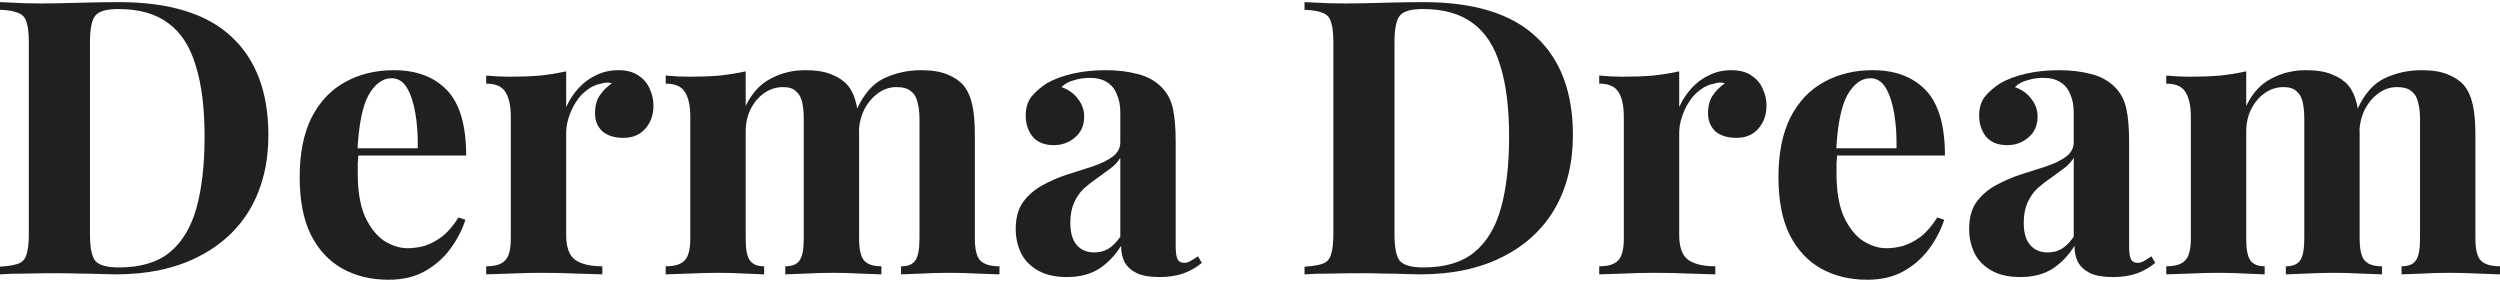
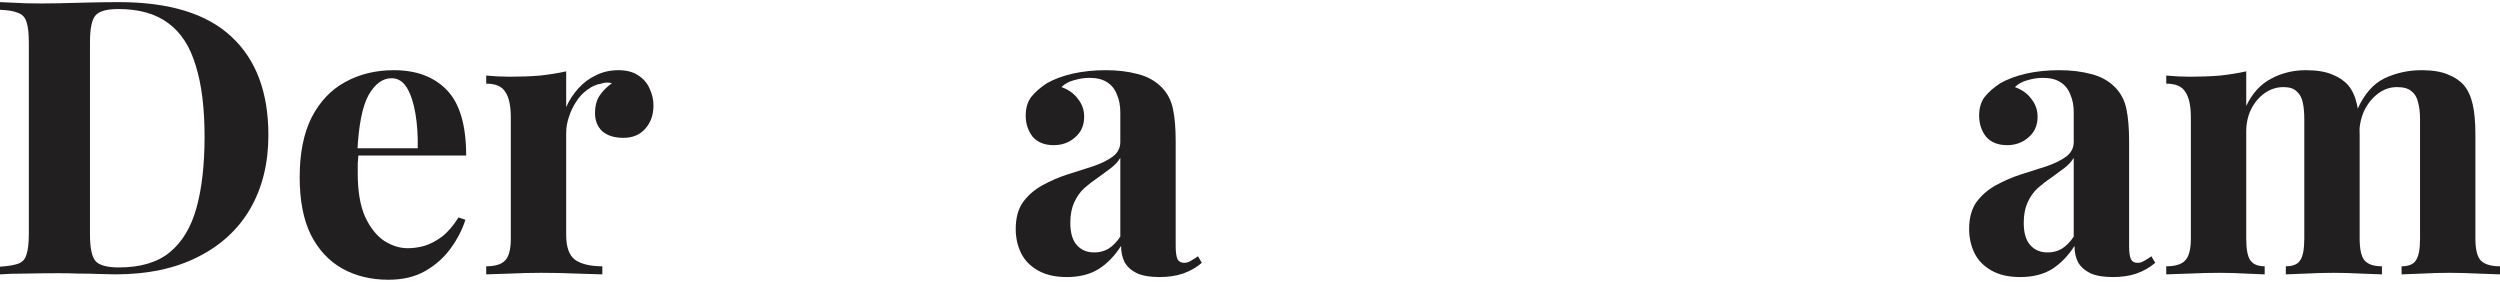
<svg xmlns="http://www.w3.org/2000/svg" fill="none" viewBox="0 0 204 23" height="23" width="204">
  <path fill="#221F20" d="M188.156 5.727C189.034 5.727 189.745 5.842 190.289 6.072C190.833 6.281 191.272 6.574 191.607 6.95C191.942 7.348 192.182 7.871 192.329 8.519C192.475 9.147 192.548 9.983 192.548 11.029V19.47C192.548 20.348 192.684 20.945 192.956 21.258C193.228 21.572 193.699 21.729 194.368 21.729V22.388C193.992 22.367 193.416 22.346 192.642 22.325C191.889 22.283 191.147 22.262 190.415 22.262C189.662 22.262 188.919 22.283 188.187 22.325C187.455 22.346 186.9 22.367 186.524 22.388V21.729C187.089 21.729 187.476 21.572 187.685 21.258C187.915 20.945 188.03 20.348 188.03 19.47V9.711C188.03 9.189 187.988 8.739 187.905 8.362C187.821 7.965 187.654 7.661 187.402 7.452C187.172 7.222 186.817 7.107 186.336 7.107C185.792 7.107 185.29 7.264 184.83 7.578C184.369 7.892 183.993 8.331 183.7 8.896C183.428 9.44 183.292 10.057 183.292 10.747V19.47C183.292 20.348 183.407 20.945 183.637 21.258C183.867 21.572 184.254 21.729 184.798 21.729V22.388C184.463 22.367 183.941 22.346 183.229 22.325C182.539 22.283 181.828 22.262 181.096 22.262C180.301 22.262 179.485 22.283 178.648 22.325C177.812 22.346 177.184 22.367 176.766 22.388V21.729C177.498 21.729 178.01 21.572 178.303 21.258C178.617 20.945 178.774 20.348 178.774 19.47V9.586C178.774 8.645 178.627 7.954 178.334 7.515C178.063 7.055 177.54 6.825 176.766 6.825V6.166C177.435 6.229 178.083 6.26 178.711 6.26C179.59 6.26 180.405 6.229 181.158 6.166C181.932 6.082 182.644 5.967 183.292 5.821V8.645C183.794 7.599 184.474 6.856 185.332 6.417C186.189 5.957 187.131 5.727 188.156 5.727ZM197.6 5.727C198.479 5.727 199.19 5.842 199.734 6.072C200.278 6.281 200.717 6.574 201.052 6.95C201.386 7.348 201.627 7.871 201.773 8.519C201.92 9.147 201.993 9.983 201.993 11.029V19.47C201.993 20.348 202.139 20.945 202.432 21.258C202.746 21.572 203.269 21.729 204.001 21.729V22.388C203.604 22.367 203.007 22.346 202.213 22.325C201.418 22.283 200.633 22.262 199.859 22.262C199.106 22.262 198.364 22.283 197.631 22.325C196.899 22.346 196.345 22.367 195.968 22.388V21.729C196.533 21.729 196.92 21.572 197.129 21.258C197.36 20.945 197.475 20.348 197.475 19.47V9.711C197.475 9.189 197.422 8.739 197.318 8.362C197.234 7.965 197.056 7.661 196.784 7.452C196.533 7.222 196.136 7.107 195.592 7.107C195.048 7.107 194.546 7.274 194.086 7.609C193.626 7.944 193.249 8.394 192.956 8.958C192.684 9.523 192.538 10.151 192.517 10.841L192.36 8.927C192.925 7.672 193.667 6.825 194.588 6.385C195.529 5.946 196.533 5.727 197.6 5.727Z" />
  <path fill="#221F20" d="M164.855 22.608C163.913 22.608 163.129 22.43 162.502 22.074C161.874 21.718 161.414 21.248 161.121 20.662C160.828 20.055 160.682 19.397 160.682 18.685C160.682 17.786 160.88 17.054 161.278 16.489C161.696 15.924 162.23 15.464 162.878 15.108C163.527 14.753 164.206 14.46 164.918 14.23C165.65 14 166.34 13.78 166.988 13.571C167.658 13.341 168.191 13.079 168.589 12.786C169.007 12.473 169.216 12.075 169.216 11.594V9.147C169.216 8.603 169.122 8.122 168.934 7.703C168.766 7.264 168.495 6.929 168.118 6.699C167.762 6.469 167.292 6.354 166.706 6.354C166.288 6.354 165.869 6.417 165.451 6.542C165.033 6.647 164.687 6.835 164.416 7.107C165.001 7.316 165.451 7.641 165.765 8.08C166.099 8.498 166.267 8.979 166.267 9.523C166.267 10.234 166.016 10.799 165.514 11.218C165.033 11.636 164.457 11.845 163.788 11.845C163.035 11.845 162.46 11.615 162.062 11.155C161.686 10.674 161.497 10.098 161.497 9.429C161.497 8.822 161.644 8.32 161.937 7.923C162.251 7.526 162.679 7.149 163.223 6.793C163.809 6.459 164.51 6.197 165.325 6.009C166.162 5.821 167.062 5.727 168.024 5.727C168.986 5.727 169.854 5.831 170.628 6.04C171.402 6.229 172.051 6.584 172.574 7.107C173.055 7.588 173.368 8.184 173.515 8.896C173.661 9.586 173.735 10.464 173.735 11.531V20.066C173.735 20.589 173.787 20.955 173.891 21.164C173.996 21.352 174.174 21.447 174.425 21.447C174.613 21.447 174.791 21.394 174.958 21.29C175.147 21.185 175.345 21.06 175.554 20.913L175.868 21.447C175.429 21.823 174.916 22.116 174.331 22.325C173.766 22.513 173.128 22.608 172.417 22.608C171.643 22.608 171.026 22.503 170.565 22.294C170.105 22.064 169.771 21.76 169.561 21.384C169.373 21.007 169.279 20.568 169.279 20.066C168.777 20.861 168.17 21.488 167.459 21.949C166.748 22.388 165.88 22.608 164.855 22.608ZM167.083 20.599C167.501 20.599 167.877 20.505 168.212 20.317C168.568 20.108 168.902 19.773 169.216 19.313V12.881C169.028 13.194 168.767 13.477 168.432 13.728C168.097 13.979 167.742 14.24 167.365 14.512C166.988 14.763 166.622 15.046 166.267 15.359C165.932 15.673 165.66 16.06 165.451 16.52C165.242 16.98 165.137 17.535 165.137 18.183C165.137 18.999 165.315 19.606 165.671 20.003C166.026 20.401 166.497 20.599 167.083 20.599Z" />
-   <path fill="#221F20" d="M152.809 5.727C154.65 5.727 156.094 6.27 157.14 7.358C158.185 8.446 158.708 10.224 158.708 12.692H148.385L148.323 12.096H154.755C154.776 11.071 154.713 10.13 154.567 9.272C154.42 8.394 154.19 7.693 153.876 7.17C153.563 6.647 153.144 6.385 152.621 6.385C151.889 6.385 151.262 6.846 150.739 7.766C150.237 8.686 149.933 10.213 149.829 12.347L149.923 12.535C149.902 12.786 149.881 13.048 149.86 13.32C149.86 13.592 149.86 13.874 149.86 14.167C149.86 15.61 150.059 16.782 150.456 17.681C150.875 18.581 151.398 19.24 152.025 19.658C152.653 20.055 153.291 20.254 153.939 20.254C154.378 20.254 154.828 20.191 155.288 20.066C155.769 19.919 156.251 19.669 156.732 19.313C157.213 18.936 157.662 18.413 158.081 17.744L158.646 17.932C158.395 18.727 157.997 19.501 157.453 20.254C156.909 21.007 156.219 21.624 155.382 22.105C154.546 22.587 153.542 22.827 152.37 22.827C150.948 22.827 149.693 22.524 148.605 21.917C147.517 21.311 146.66 20.39 146.032 19.156C145.425 17.922 145.122 16.353 145.122 14.449C145.122 12.504 145.446 10.883 146.095 9.586C146.764 8.289 147.674 7.327 148.825 6.699C149.996 6.051 151.324 5.727 152.809 5.727Z" />
-   <path fill="#221F20" d="M141.29 5.727C141.959 5.727 142.503 5.873 142.921 6.166C143.34 6.438 143.643 6.793 143.831 7.233C144.041 7.672 144.145 8.132 144.145 8.613C144.145 9.387 143.915 10.025 143.455 10.527C143.016 11.008 142.43 11.249 141.698 11.249C140.966 11.249 140.39 11.071 139.972 10.716C139.575 10.339 139.376 9.847 139.376 9.241C139.376 8.655 139.501 8.174 139.752 7.797C140.024 7.4 140.359 7.065 140.756 6.793C140.464 6.71 140.171 6.72 139.878 6.825C139.48 6.888 139.104 7.055 138.748 7.327C138.393 7.578 138.089 7.902 137.838 8.299C137.587 8.676 137.389 9.094 137.242 9.555C137.096 9.994 137.023 10.423 137.023 10.841V19.156C137.023 20.16 137.263 20.84 137.744 21.195C138.246 21.551 138.989 21.729 139.972 21.729V22.388C139.491 22.367 138.79 22.346 137.87 22.325C136.949 22.283 135.987 22.262 134.983 22.262C134.146 22.262 133.299 22.283 132.441 22.325C131.584 22.346 130.935 22.367 130.496 22.388V21.729C131.228 21.729 131.741 21.572 132.034 21.258C132.347 20.945 132.504 20.348 132.504 19.47V9.586C132.504 8.645 132.358 7.954 132.065 7.515C131.793 7.055 131.27 6.825 130.496 6.825V6.166C131.165 6.229 131.814 6.26 132.441 6.26C133.32 6.26 134.136 6.229 134.889 6.166C135.663 6.082 136.374 5.967 137.023 5.821V8.739C137.274 8.174 137.608 7.661 138.027 7.201C138.445 6.741 138.926 6.385 139.47 6.134C140.014 5.863 140.62 5.727 141.29 5.727Z" />
-   <path fill="#221F20" d="M116.145 0.173C120.266 0.173 123.33 1.114 125.338 2.997C127.346 4.859 128.351 7.536 128.351 11.029C128.351 13.309 127.859 15.307 126.876 17.022C125.893 18.717 124.46 20.035 122.577 20.976C120.715 21.917 118.477 22.388 115.862 22.388C115.528 22.388 115.088 22.377 114.545 22.357C114.001 22.336 113.436 22.325 112.85 22.325C112.264 22.304 111.742 22.294 111.281 22.294C110.361 22.294 109.451 22.304 108.551 22.325C107.673 22.325 106.972 22.346 106.449 22.388V21.76C107.119 21.718 107.621 21.635 107.955 21.509C108.29 21.384 108.51 21.133 108.614 20.756C108.74 20.38 108.803 19.815 108.803 19.062V3.499C108.803 2.725 108.74 2.16 108.614 1.804C108.51 1.428 108.28 1.177 107.924 1.051C107.589 0.905 107.098 0.821 106.449 0.8V0.173C106.972 0.194 107.673 0.225 108.551 0.267C109.451 0.288 110.34 0.288 111.219 0.267C111.972 0.246 112.819 0.225 113.76 0.204C114.722 0.183 115.517 0.173 116.145 0.173ZM116.113 0.738C115.151 0.738 114.524 0.915 114.231 1.271C113.938 1.627 113.791 2.348 113.791 3.436V19.125C113.791 20.212 113.938 20.934 114.231 21.29C114.545 21.645 115.183 21.823 116.145 21.823C117.902 21.823 119.282 21.415 120.287 20.599C121.312 19.763 122.044 18.549 122.483 16.96C122.922 15.37 123.142 13.435 123.142 11.155C123.142 8.812 122.901 6.877 122.42 5.35C121.96 3.802 121.217 2.652 120.192 1.899C119.167 1.125 117.808 0.738 116.113 0.738Z" />
  <path fill="#221F20" d="M87.056 22.608C86.115 22.608 85.33 22.43 84.703 22.074C84.075 21.718 83.615 21.248 83.322 20.662C83.029 20.055 82.883 19.397 82.883 18.685C82.883 17.786 83.082 17.054 83.479 16.489C83.897 15.924 84.431 15.464 85.079 15.108C85.728 14.753 86.407 14.46 87.119 14.23C87.851 14 88.541 13.78 89.19 13.571C89.859 13.341 90.392 13.079 90.79 12.786C91.208 12.473 91.417 12.075 91.417 11.594V9.147C91.417 8.603 91.323 8.122 91.135 7.703C90.968 7.264 90.696 6.929 90.319 6.699C89.964 6.469 89.493 6.354 88.907 6.354C88.489 6.354 88.07 6.417 87.652 6.542C87.234 6.647 86.889 6.835 86.617 7.107C87.202 7.316 87.652 7.641 87.966 8.08C88.301 8.498 88.468 8.979 88.468 9.523C88.468 10.234 88.217 10.799 87.715 11.218C87.234 11.636 86.659 11.845 85.989 11.845C85.236 11.845 84.661 11.615 84.263 11.155C83.887 10.674 83.699 10.098 83.699 9.429C83.699 8.822 83.845 8.32 84.138 7.923C84.452 7.526 84.88 7.149 85.424 6.793C86.01 6.459 86.711 6.197 87.527 6.009C88.363 5.821 89.263 5.727 90.225 5.727C91.187 5.727 92.055 5.831 92.829 6.04C93.603 6.229 94.252 6.584 94.775 7.107C95.256 7.588 95.57 8.184 95.716 8.896C95.862 9.586 95.936 10.464 95.936 11.531V20.066C95.936 20.589 95.988 20.955 96.093 21.164C96.197 21.352 96.375 21.447 96.626 21.447C96.814 21.447 96.992 21.394 97.159 21.29C97.348 21.185 97.546 21.06 97.756 20.913L98.069 21.447C97.63 21.823 97.118 22.116 96.532 22.325C95.967 22.513 95.329 22.608 94.618 22.608C93.844 22.608 93.227 22.503 92.767 22.294C92.306 22.064 91.972 21.76 91.763 21.384C91.574 21.007 91.48 20.568 91.48 20.066C90.978 20.861 90.371 21.488 89.66 21.949C88.949 22.388 88.081 22.608 87.056 22.608ZM89.284 20.599C89.702 20.599 90.079 20.505 90.413 20.317C90.769 20.108 91.104 19.773 91.417 19.313V12.881C91.229 13.194 90.968 13.477 90.633 13.728C90.298 13.979 89.943 14.24 89.566 14.512C89.19 14.763 88.824 15.046 88.468 15.359C88.133 15.673 87.861 16.06 87.652 16.52C87.443 16.98 87.338 17.535 87.338 18.183C87.338 18.999 87.516 19.606 87.872 20.003C88.227 20.401 88.698 20.599 89.284 20.599Z" />
-   <path fill="#221F20" d="M65.711 5.727C66.59 5.727 67.301 5.842 67.845 6.072C68.389 6.281 68.828 6.574 69.163 6.95C69.497 7.348 69.738 7.871 69.884 8.519C70.031 9.147 70.104 9.983 70.104 11.029V19.47C70.104 20.348 70.24 20.945 70.512 21.258C70.784 21.572 71.254 21.729 71.924 21.729V22.388C71.547 22.367 70.972 22.346 70.198 22.325C69.445 22.283 68.703 22.262 67.97 22.262C67.217 22.262 66.475 22.283 65.743 22.325C65.01 22.346 64.456 22.367 64.08 22.388V21.729C64.644 21.729 65.031 21.572 65.241 21.258C65.471 20.945 65.586 20.348 65.586 19.47V9.711C65.586 9.189 65.544 8.739 65.46 8.362C65.376 7.965 65.209 7.661 64.958 7.452C64.728 7.222 64.372 7.107 63.891 7.107C63.347 7.107 62.845 7.264 62.385 7.578C61.925 7.892 61.548 8.331 61.256 8.896C60.984 9.44 60.848 10.057 60.848 10.747V19.47C60.848 20.348 60.963 20.945 61.193 21.258C61.423 21.572 61.81 21.729 62.354 21.729V22.388C62.019 22.367 61.496 22.346 60.785 22.325C60.095 22.283 59.383 22.262 58.651 22.262C57.856 22.262 57.041 22.283 56.204 22.325C55.367 22.346 54.74 22.367 54.321 22.388V21.729C55.053 21.729 55.566 21.572 55.859 21.258C56.172 20.945 56.329 20.348 56.329 19.47V9.586C56.329 8.645 56.183 7.954 55.89 7.515C55.618 7.055 55.095 6.825 54.321 6.825V6.166C54.991 6.229 55.639 6.26 56.267 6.26C57.145 6.26 57.961 6.229 58.714 6.166C59.488 6.082 60.199 5.967 60.848 5.821V8.645C61.35 7.599 62.03 6.856 62.887 6.417C63.745 5.957 64.686 5.727 65.711 5.727ZM75.156 5.727C76.034 5.727 76.746 5.842 77.289 6.072C77.833 6.281 78.273 6.574 78.607 6.95C78.942 7.348 79.183 7.871 79.329 8.519C79.475 9.147 79.549 9.983 79.549 11.029V19.47C79.549 20.348 79.695 20.945 79.988 21.258C80.302 21.572 80.825 21.729 81.557 21.729V22.388C81.159 22.367 80.563 22.346 79.768 22.325C78.973 22.283 78.189 22.262 77.415 22.262C76.662 22.262 75.919 22.283 75.187 22.325C74.455 22.346 73.901 22.367 73.524 22.388V21.729C74.089 21.729 74.476 21.572 74.685 21.258C74.915 20.945 75.03 20.348 75.03 19.47V9.711C75.03 9.189 74.978 8.739 74.873 8.362C74.79 7.965 74.612 7.661 74.34 7.452C74.089 7.222 73.692 7.107 73.148 7.107C72.604 7.107 72.102 7.274 71.641 7.609C71.181 7.944 70.805 8.394 70.512 8.958C70.24 9.523 70.094 10.151 70.073 10.841L69.916 8.927C70.481 7.672 71.223 6.825 72.144 6.385C73.085 5.946 74.089 5.727 75.156 5.727Z" />
  <path fill="#221F20" d="M50.468 5.727C51.137 5.727 51.681 5.873 52.099 6.166C52.518 6.438 52.821 6.793 53.009 7.233C53.218 7.672 53.323 8.132 53.323 8.613C53.323 9.387 53.093 10.025 52.633 10.527C52.193 11.008 51.608 11.249 50.876 11.249C50.143 11.249 49.568 11.071 49.15 10.716C48.752 10.339 48.554 9.847 48.554 9.241C48.554 8.655 48.679 8.174 48.93 7.797C49.202 7.4 49.537 7.065 49.934 6.793C49.641 6.71 49.349 6.72 49.056 6.825C48.658 6.888 48.282 7.055 47.926 7.327C47.57 7.578 47.267 7.902 47.016 8.299C46.765 8.676 46.566 9.094 46.42 9.555C46.273 9.994 46.2 10.423 46.2 10.841V19.156C46.2 20.16 46.441 20.84 46.922 21.195C47.424 21.551 48.167 21.729 49.15 21.729V22.388C48.669 22.367 47.968 22.346 47.047 22.325C46.127 22.283 45.165 22.262 44.161 22.262C43.324 22.262 42.477 22.283 41.619 22.325C40.762 22.346 40.113 22.367 39.674 22.388V21.729C40.406 21.729 40.919 21.572 41.211 21.258C41.525 20.945 41.682 20.348 41.682 19.47V9.586C41.682 8.645 41.535 7.954 41.243 7.515C40.971 7.055 40.448 6.825 39.674 6.825V6.166C40.343 6.229 40.992 6.26 41.619 6.26C42.498 6.26 43.314 6.229 44.067 6.166C44.841 6.082 45.552 5.967 46.2 5.821V8.739C46.451 8.174 46.786 7.661 47.204 7.201C47.623 6.741 48.104 6.385 48.648 6.134C49.192 5.863 49.798 5.727 50.468 5.727Z" />
  <path fill="#221F20" d="M32.142 5.727C33.982 5.727 35.426 6.27 36.472 7.358C37.517 8.446 38.04 10.224 38.04 12.692H27.717L27.655 12.096H34.087C34.108 11.071 34.045 10.13 33.899 9.272C33.752 8.394 33.522 7.693 33.208 7.17C32.895 6.647 32.476 6.385 31.953 6.385C31.221 6.385 30.594 6.846 30.071 7.766C29.569 8.686 29.265 10.213 29.161 12.347L29.255 12.535C29.234 12.786 29.213 13.048 29.192 13.32C29.192 13.592 29.192 13.874 29.192 14.167C29.192 15.61 29.391 16.782 29.788 17.681C30.207 18.581 30.73 19.24 31.357 19.658C31.985 20.055 32.623 20.254 33.271 20.254C33.71 20.254 34.16 20.191 34.62 20.066C35.101 19.919 35.583 19.669 36.064 19.313C36.545 18.936 36.995 18.413 37.413 17.744L37.978 17.932C37.727 18.727 37.329 19.501 36.785 20.254C36.242 21.007 35.551 21.624 34.714 22.105C33.878 22.587 32.874 22.827 31.702 22.827C30.28 22.827 29.025 22.524 27.937 21.917C26.849 21.311 25.992 20.39 25.364 19.156C24.757 17.922 24.454 16.353 24.454 14.449C24.454 12.504 24.778 10.883 25.427 9.586C26.096 8.289 27.006 7.327 28.157 6.699C29.328 6.051 30.656 5.727 32.142 5.727Z" />
  <path fill="#221F20" d="M9.696 0.173C13.816 0.173 16.881 1.114 18.889 2.997C20.897 4.859 21.901 7.536 21.901 11.029C21.901 13.309 21.41 15.307 20.427 17.022C19.443 18.717 18.011 20.035 16.128 20.976C14.266 21.917 12.028 22.388 9.413 22.388C9.078 22.388 8.639 22.377 8.095 22.357C7.551 22.336 6.987 22.325 6.401 22.325C5.815 22.304 5.292 22.294 4.832 22.294C3.912 22.294 3.002 22.304 2.102 22.325C1.224 22.325 0.523 22.346 0 22.388V21.76C0.669 21.718 1.171 21.635 1.506 21.509C1.841 21.384 2.06 21.133 2.165 20.756C2.291 20.38 2.353 19.815 2.353 19.062V3.499C2.353 2.725 2.291 2.16 2.165 1.804C2.06 1.428 1.83 1.177 1.475 1.051C1.14 0.905 0.648 0.821 0 0.8V0.173C0.523 0.194 1.224 0.225 2.102 0.267C3.002 0.288 3.891 0.288 4.769 0.267C5.522 0.246 6.37 0.225 7.311 0.204C8.273 0.183 9.068 0.173 9.696 0.173ZM9.664 0.738C8.702 0.738 8.074 0.915 7.782 1.271C7.489 1.627 7.342 2.348 7.342 3.436V19.125C7.342 20.212 7.489 20.934 7.782 21.29C8.095 21.645 8.733 21.823 9.696 21.823C11.453 21.823 12.833 21.415 13.837 20.599C14.862 19.763 15.595 18.549 16.034 16.96C16.473 15.37 16.693 13.435 16.693 11.155C16.693 8.812 16.452 6.877 15.971 5.35C15.511 3.802 14.768 2.652 13.743 1.899C12.718 1.125 11.358 0.738 9.664 0.738Z" />
</svg>